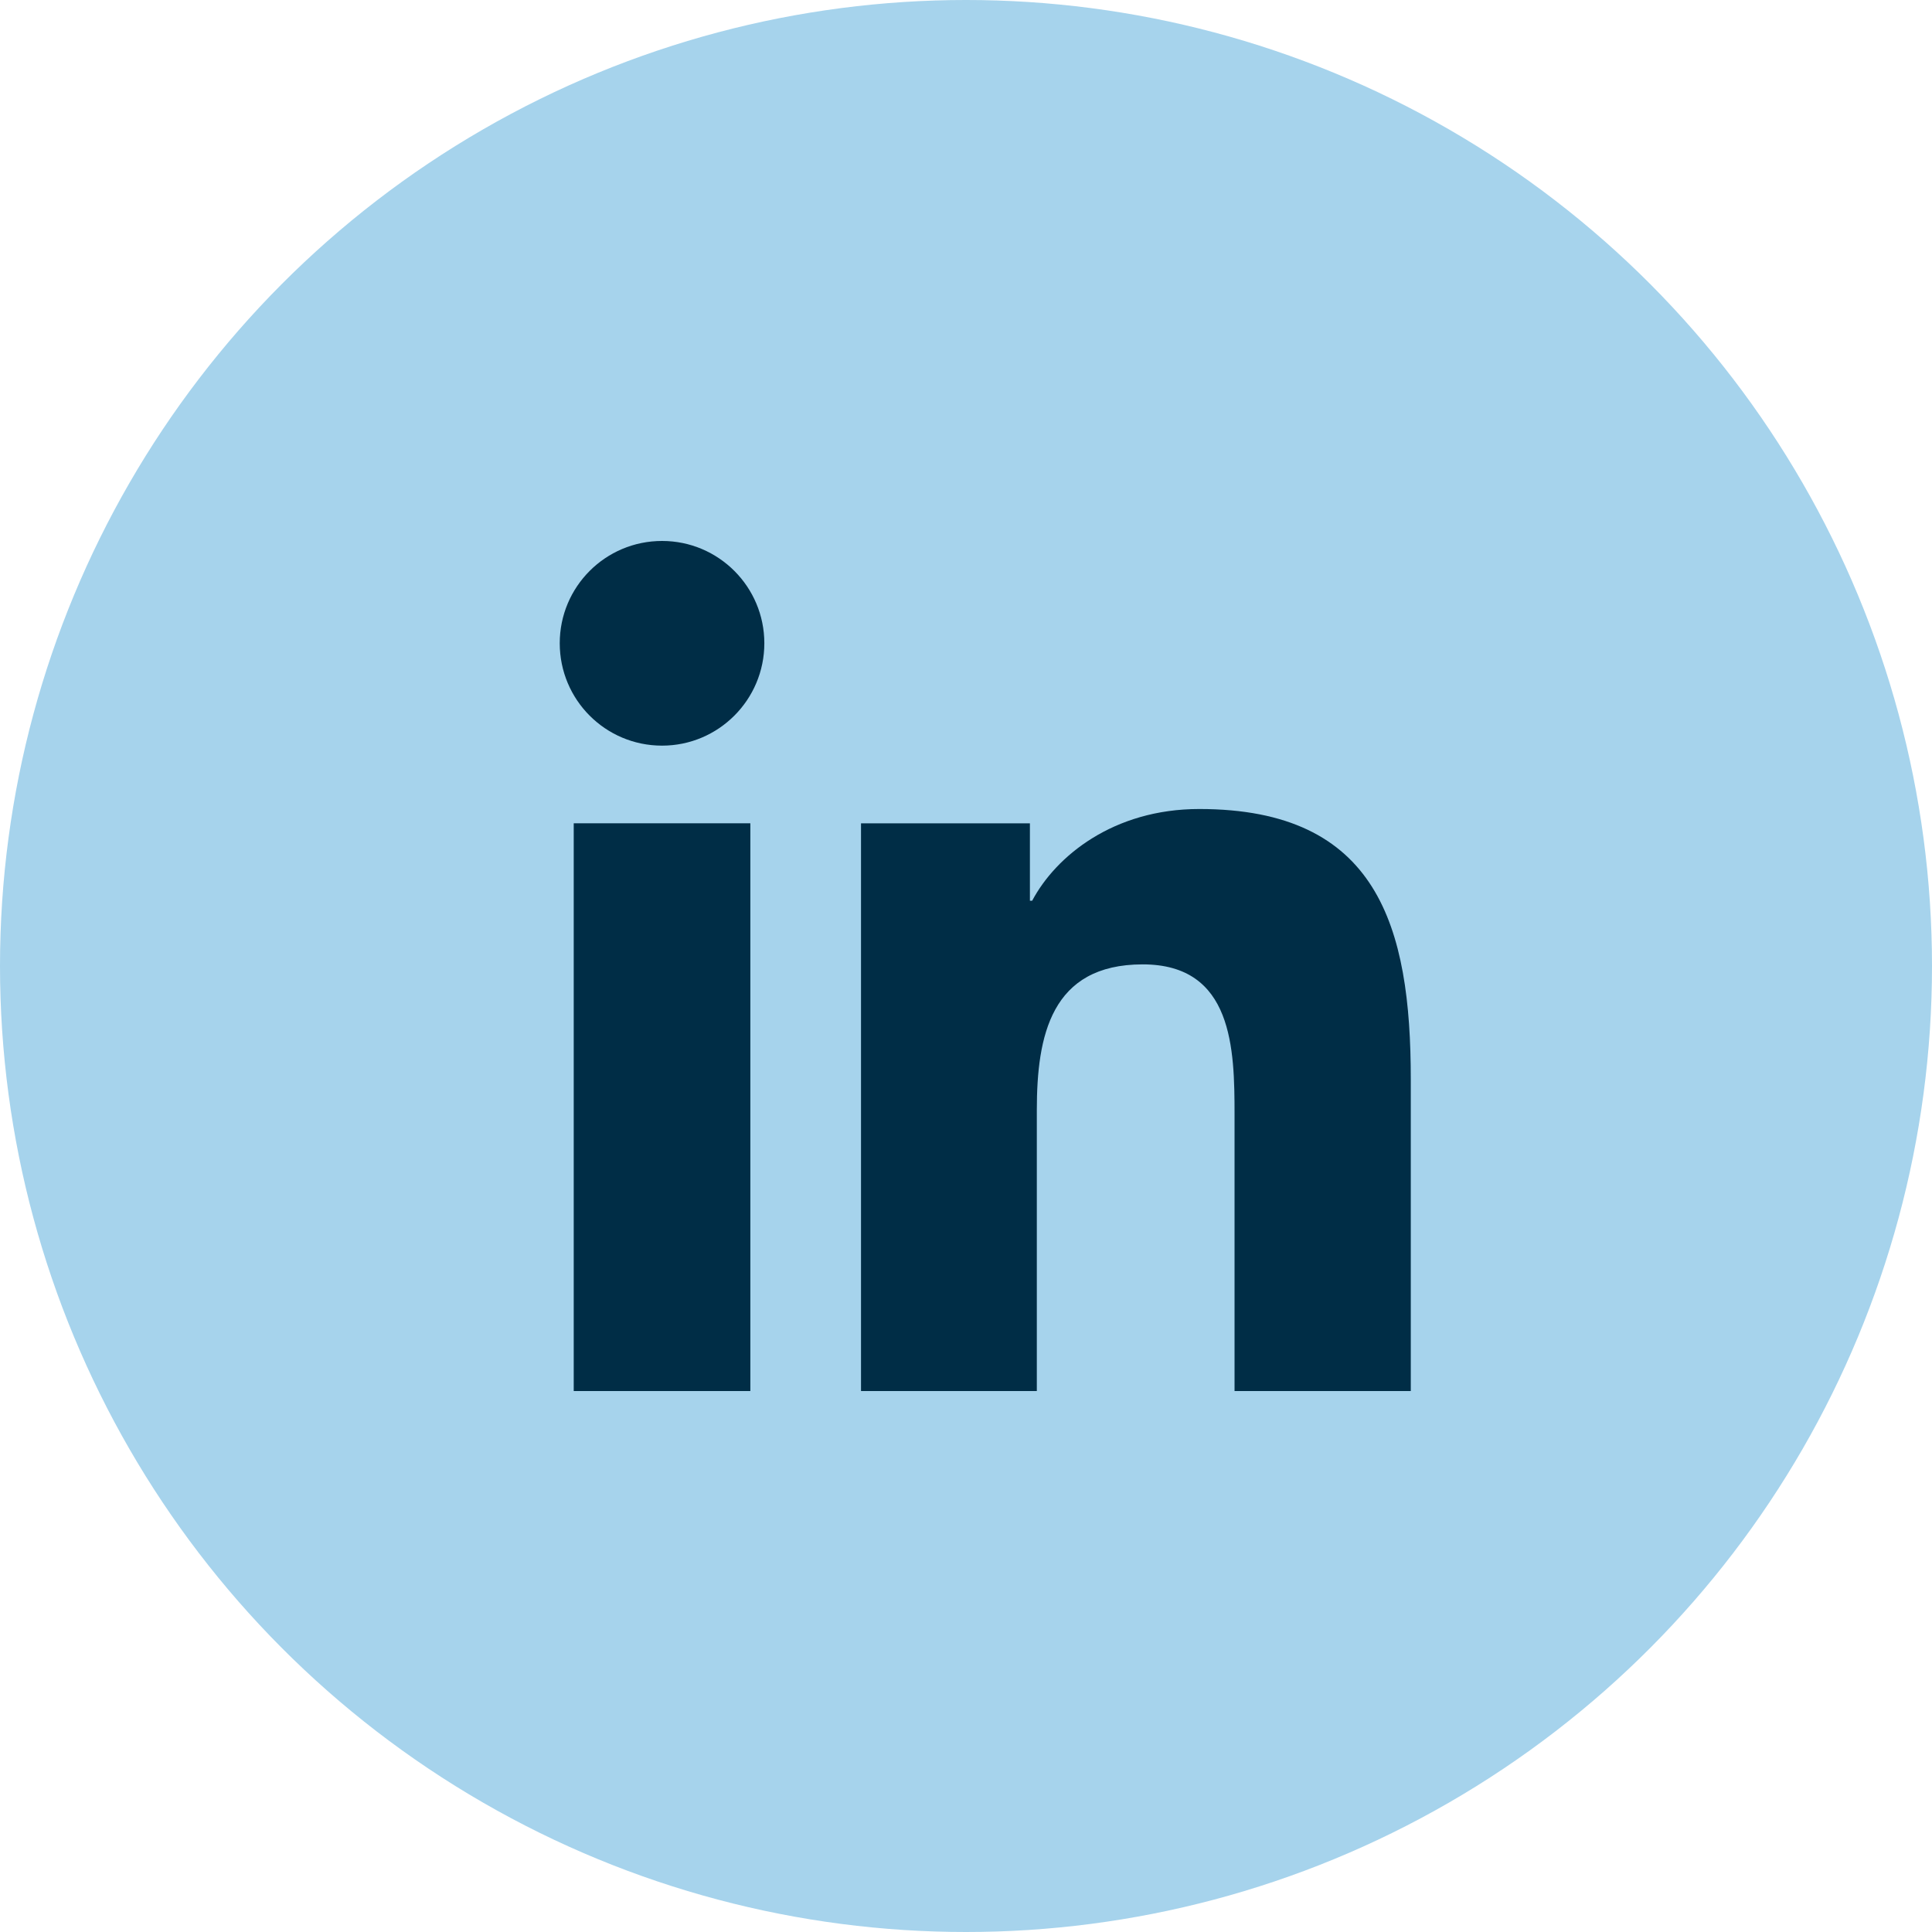
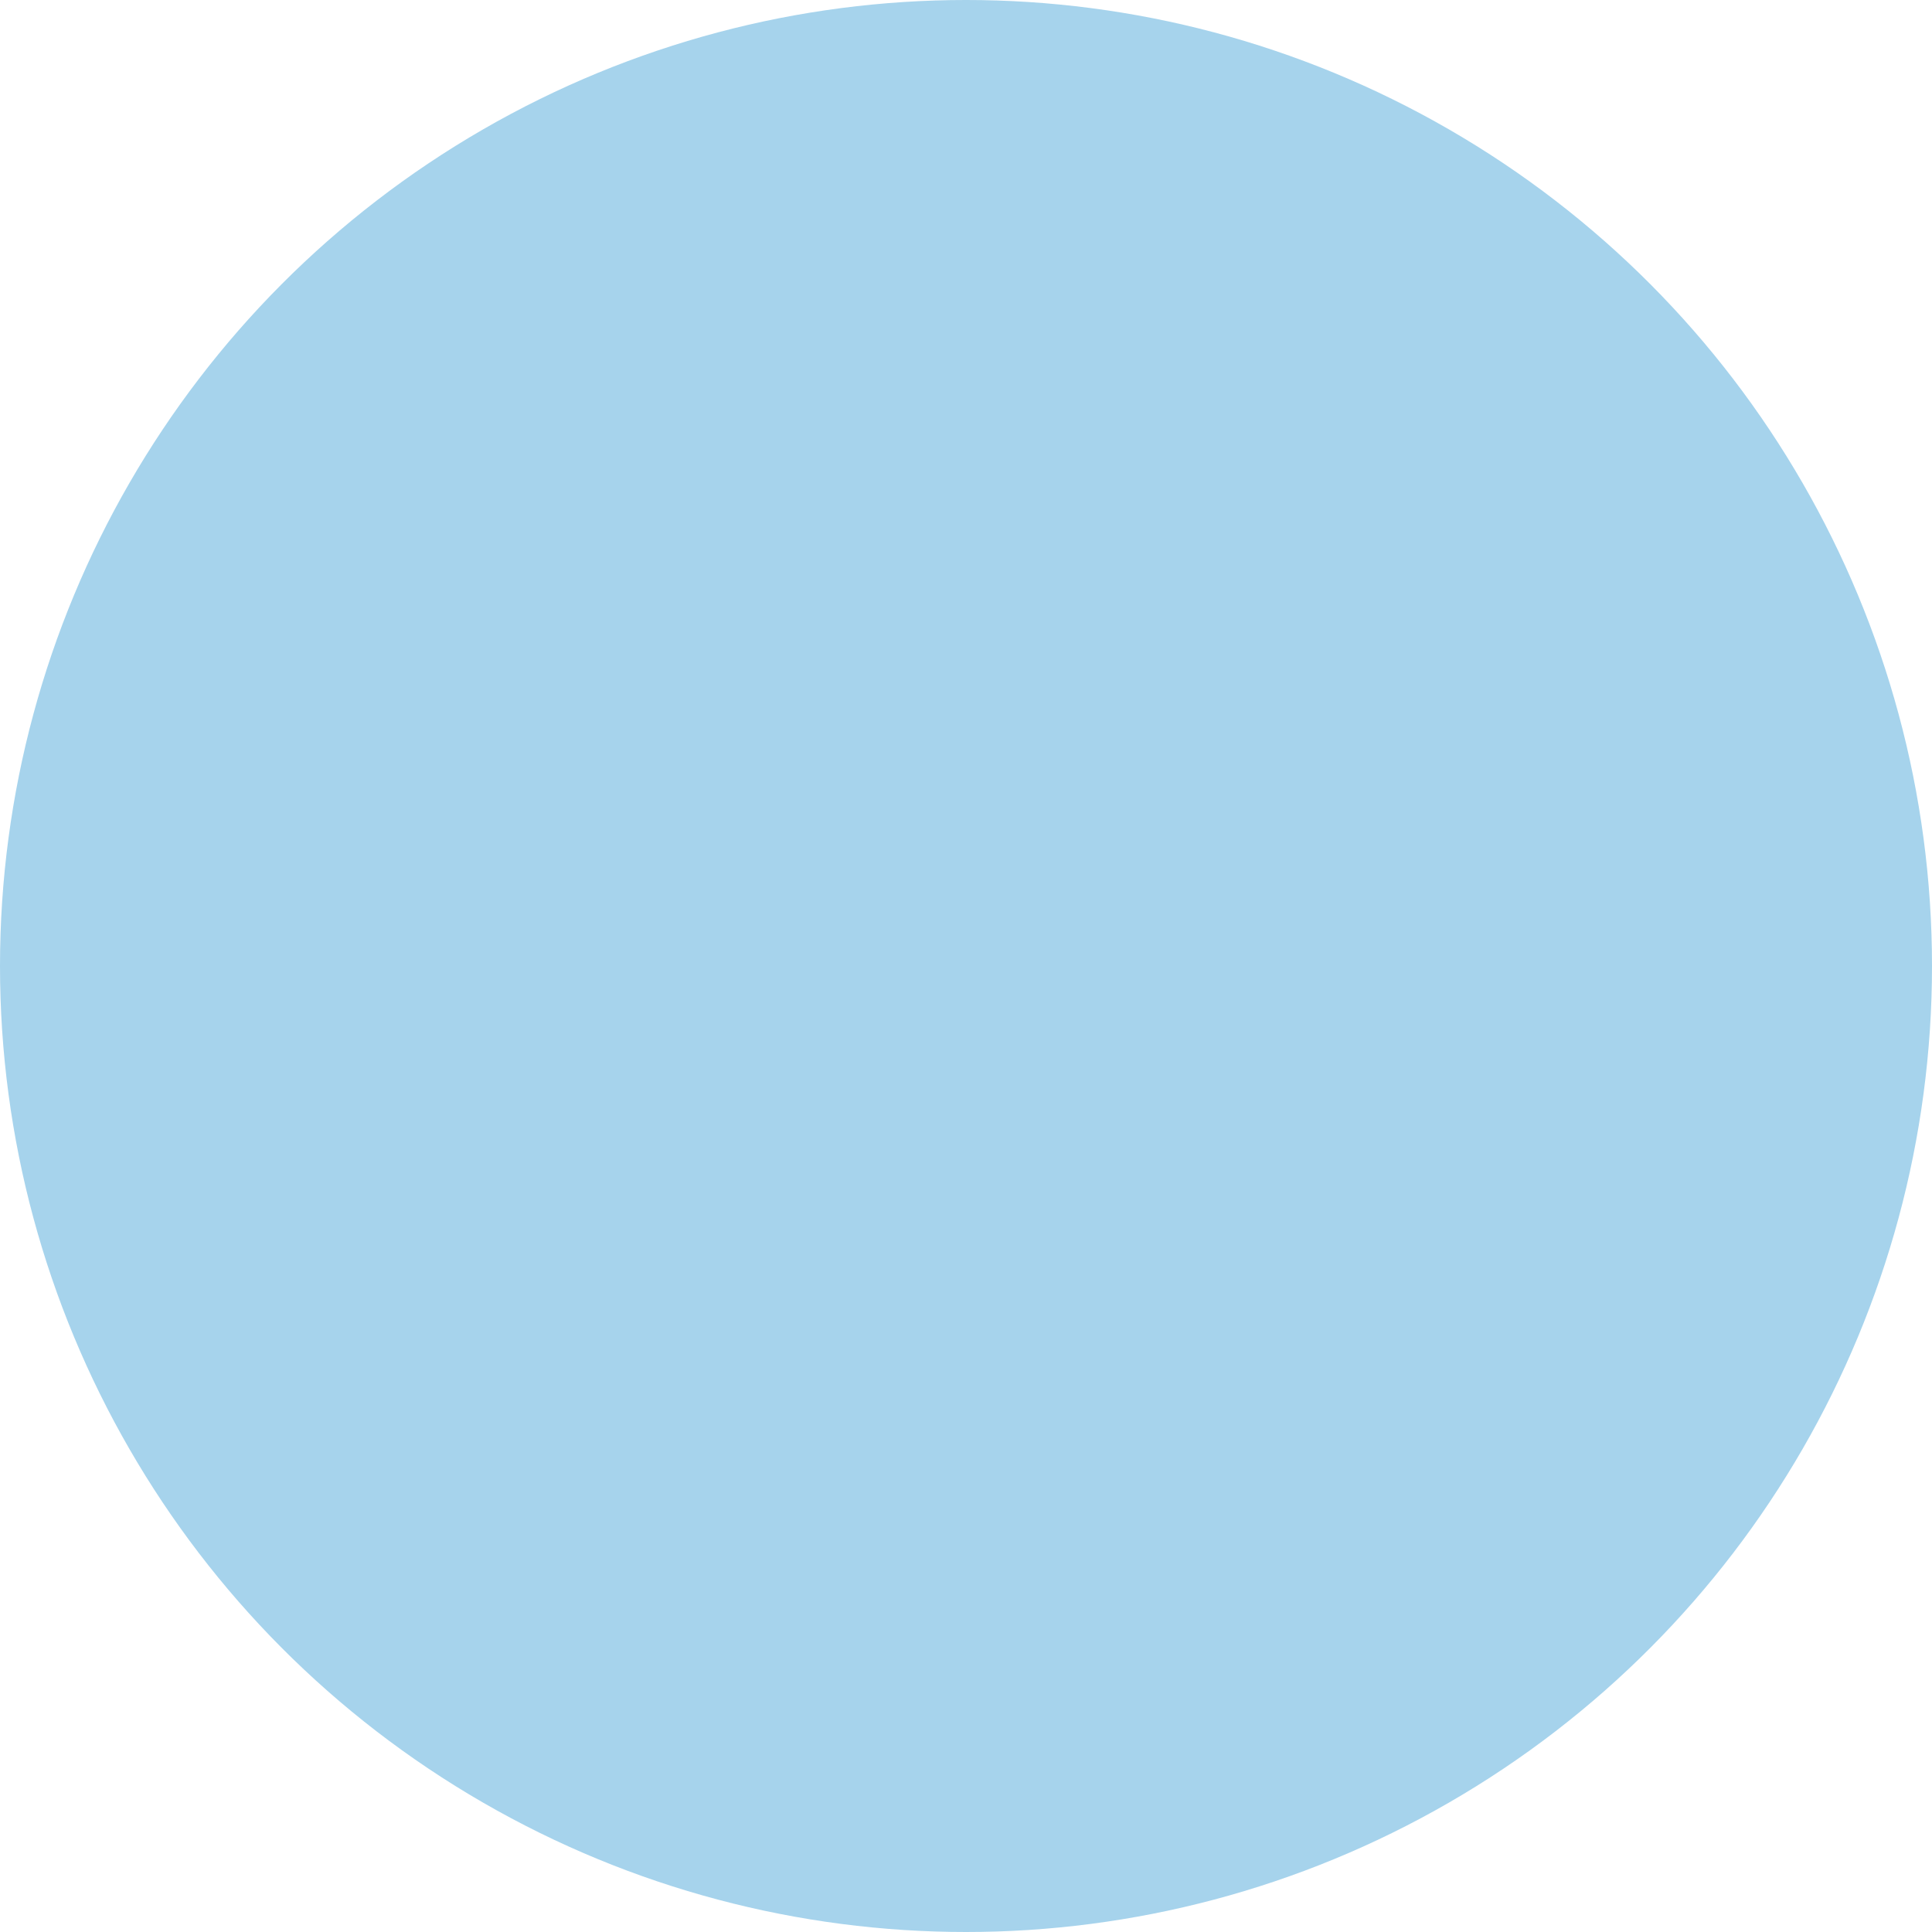
<svg xmlns="http://www.w3.org/2000/svg" enable-background="new 0 0 50 50" height="50" viewBox="0 0 50 50" width="50">
  <circle cx="25" cy="25" fill="#a6d3ec" r="25" />
-   <path d="m14.848 21.307h4.571v14.693h-4.571zm16.189-.37c-2.223 0-3.711 1.219-4.324 2.373h-.059v-2.002h-4.371v14.692h4.55v-7.271c0-1.916.363-3.771 2.74-3.771 2.34 0 2.377 2.192 2.377 3.896v7.146h4.559.002v-8.064c.001-3.959-.853-6.999-5.474-6.999zm-13.903-6.937c-1.467 0-2.648 1.187-2.648 2.647 0 1.462 1.18 2.65 2.648 2.65 1.461 0 2.647-1.188 2.647-2.65 0-1.46-1.184-2.647-2.647-2.647z" fill="#002d46" />
</svg>